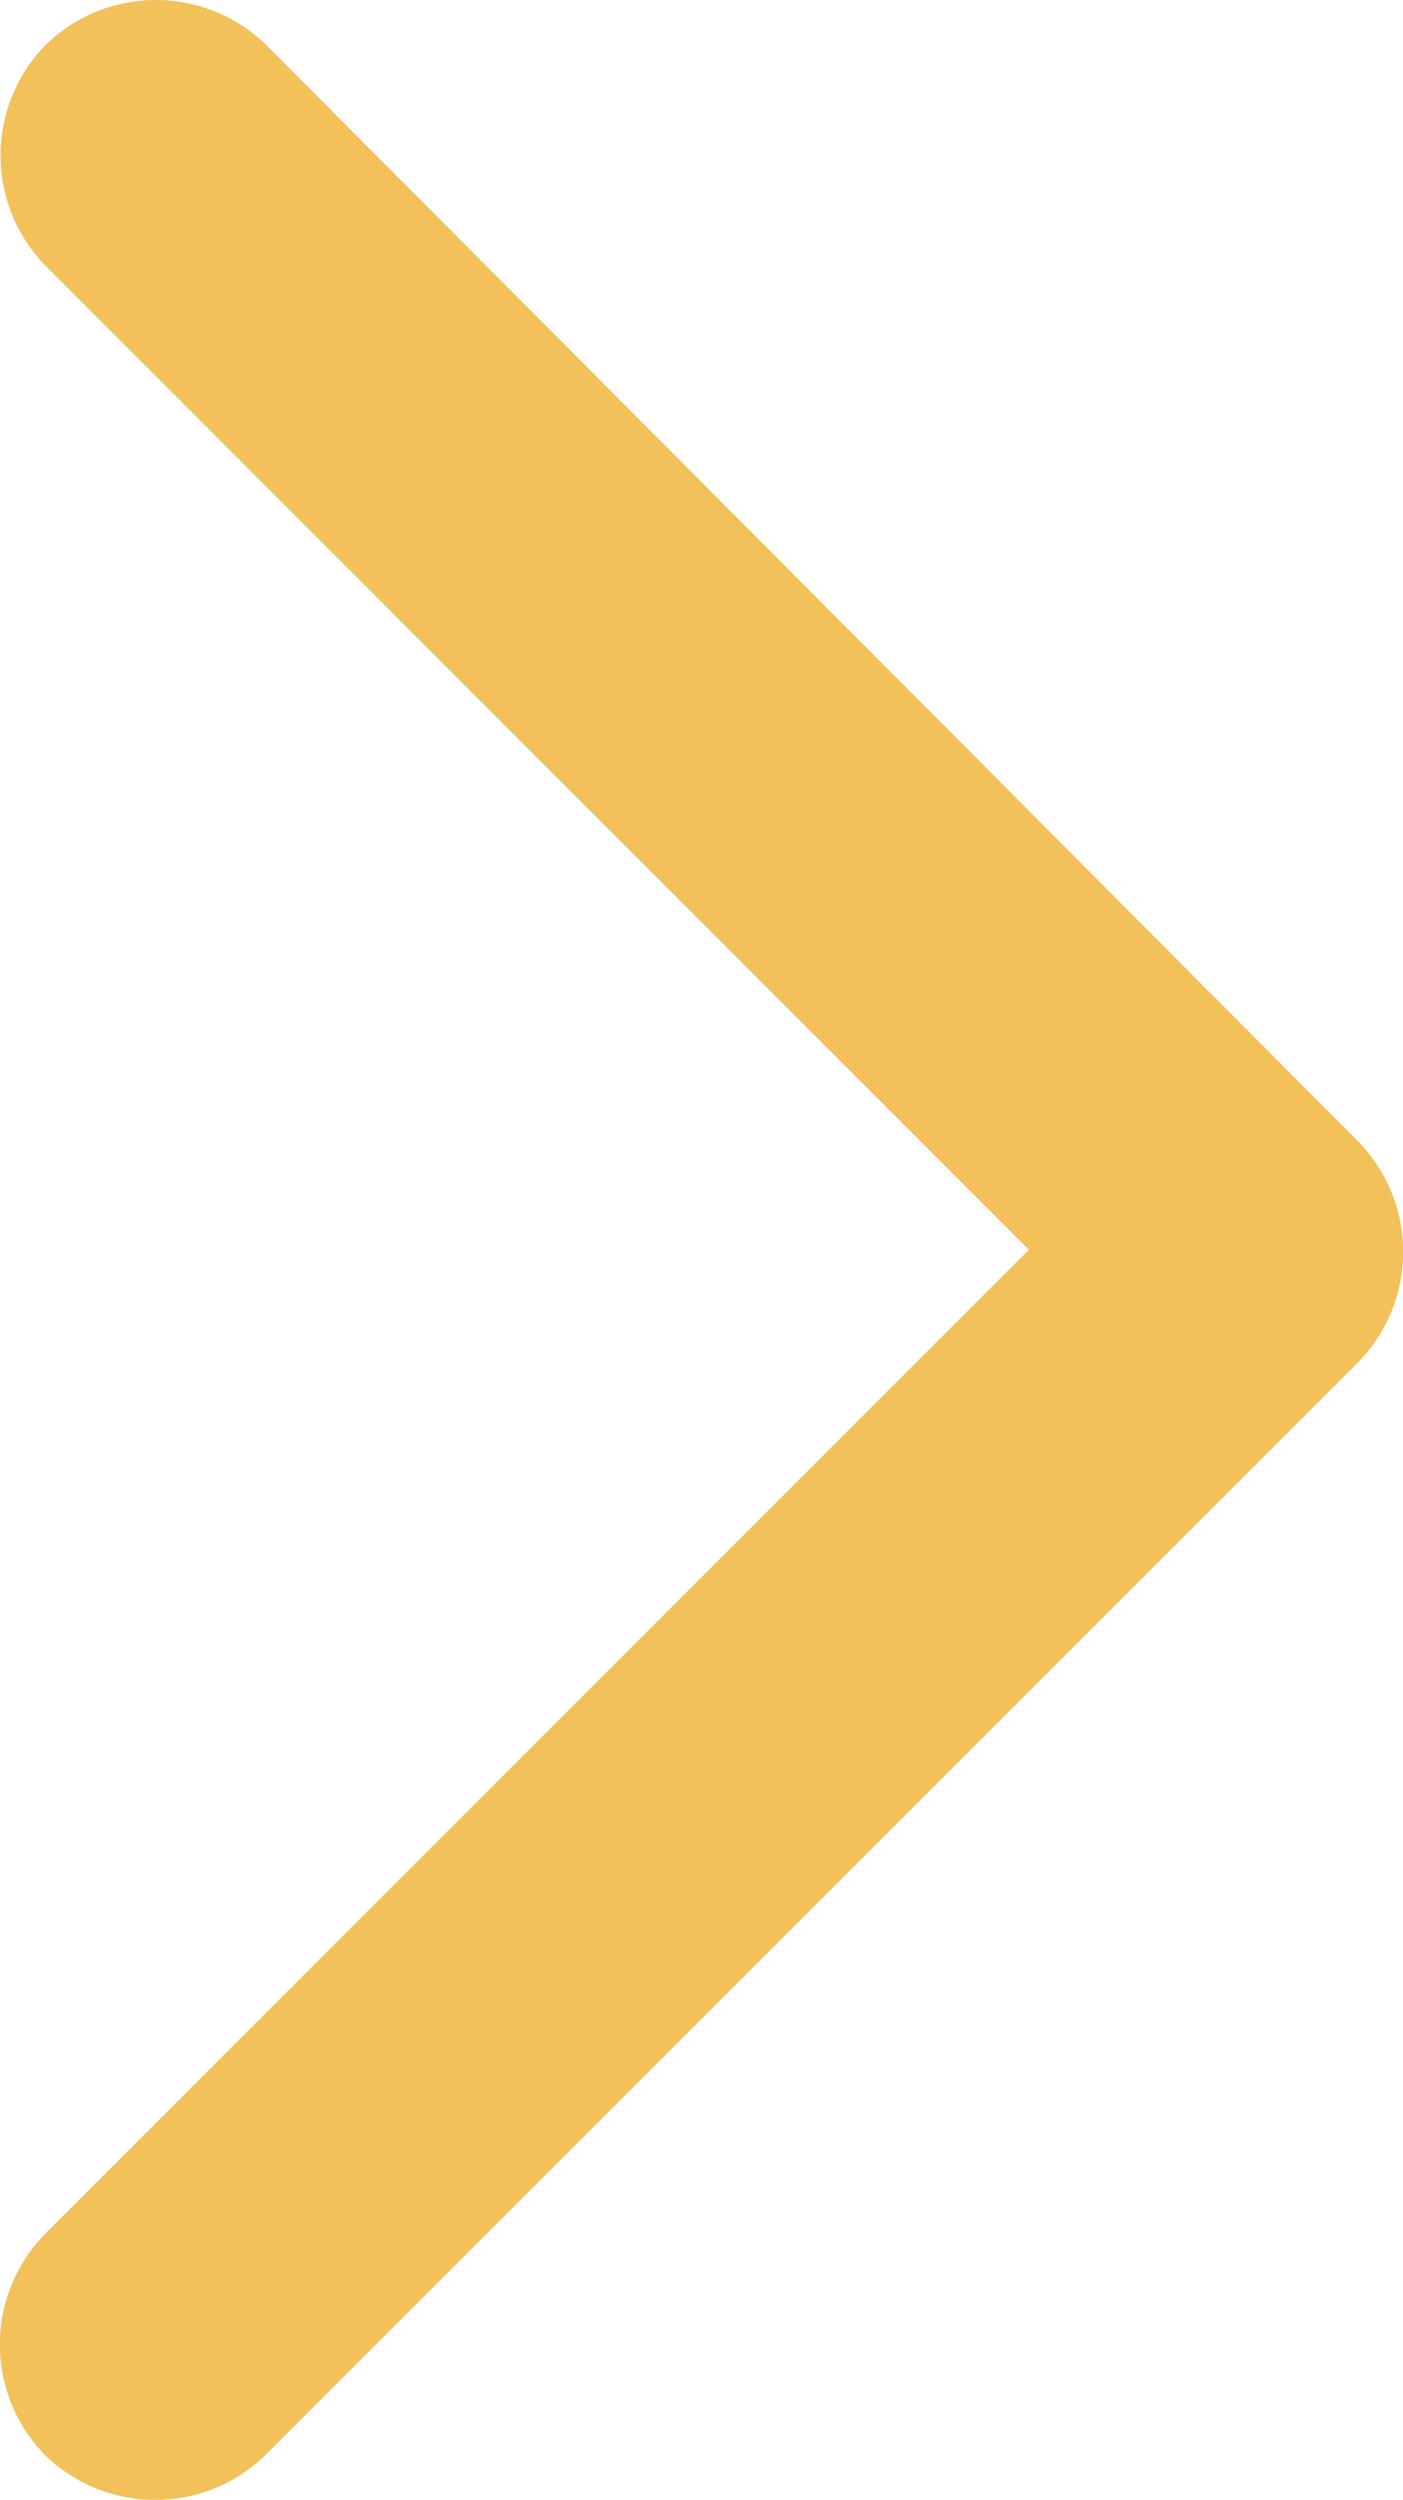
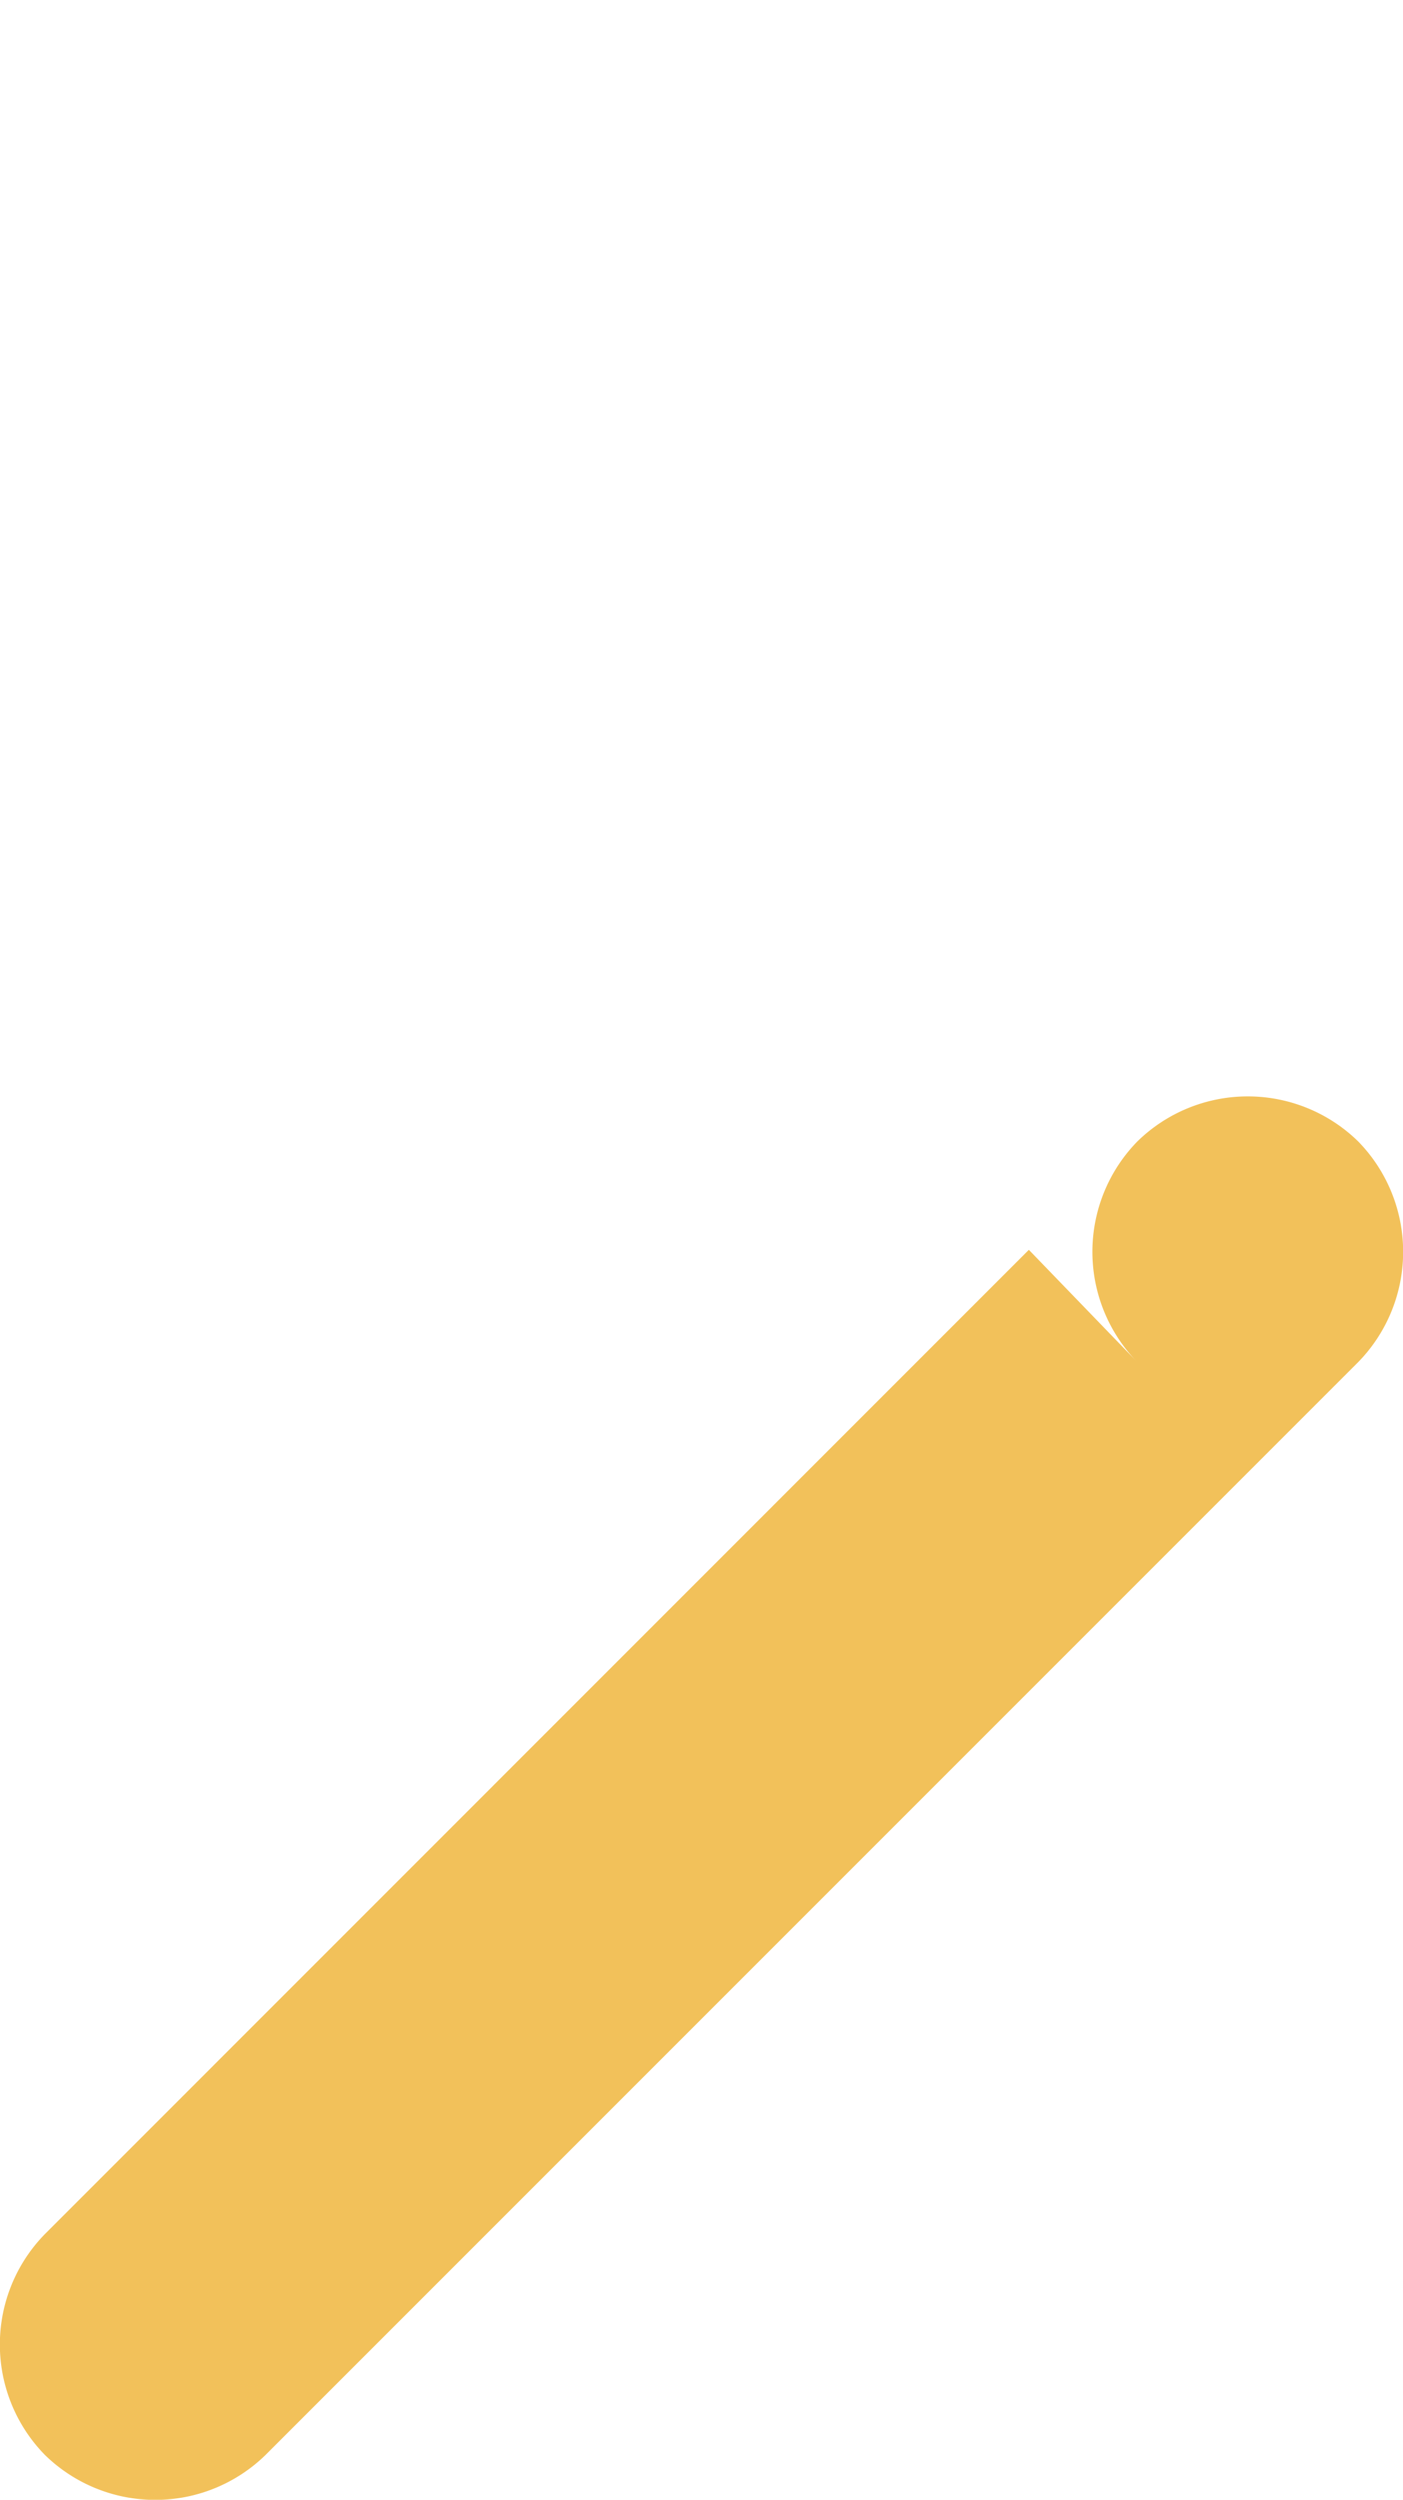
<svg xmlns="http://www.w3.org/2000/svg" width="10.665" height="18.999" viewBox="0 0 10.665 18.999">
  <g id="noun_Arrow_2333164" transform="translate(-274.835 -1172.501) rotate(180)">
    <g id="Group_3" data-name="Group 3" transform="translate(-274.835 -1191.5) rotate(90)">
-       <path id="Path_11" data-name="Path 11" d="M10.324,10.324l8.333-8.3a1.2,1.2,0,0,0,0-1.678,1.2,1.2,0,0,0-1.678,0L9.5,7.821,2.019.341a1.2,1.2,0,0,0-1.678,0,1.2,1.2,0,0,0,0,1.678l8.3,8.3A1.2,1.2,0,0,0,10.324,10.324Z" transform="translate(0 0)" fill="#f2c15a" fill-rule="evenodd" />
+       <path id="Path_11" data-name="Path 11" d="M10.324,10.324a1.2,1.2,0,0,0,0-1.678,1.2,1.2,0,0,0-1.678,0L9.5,7.821,2.019.341a1.2,1.2,0,0,0-1.678,0,1.2,1.2,0,0,0,0,1.678l8.3,8.3A1.2,1.2,0,0,0,10.324,10.324Z" transform="translate(0 0)" fill="#f2c15a" fill-rule="evenodd" />
    </g>
  </g>
</svg>